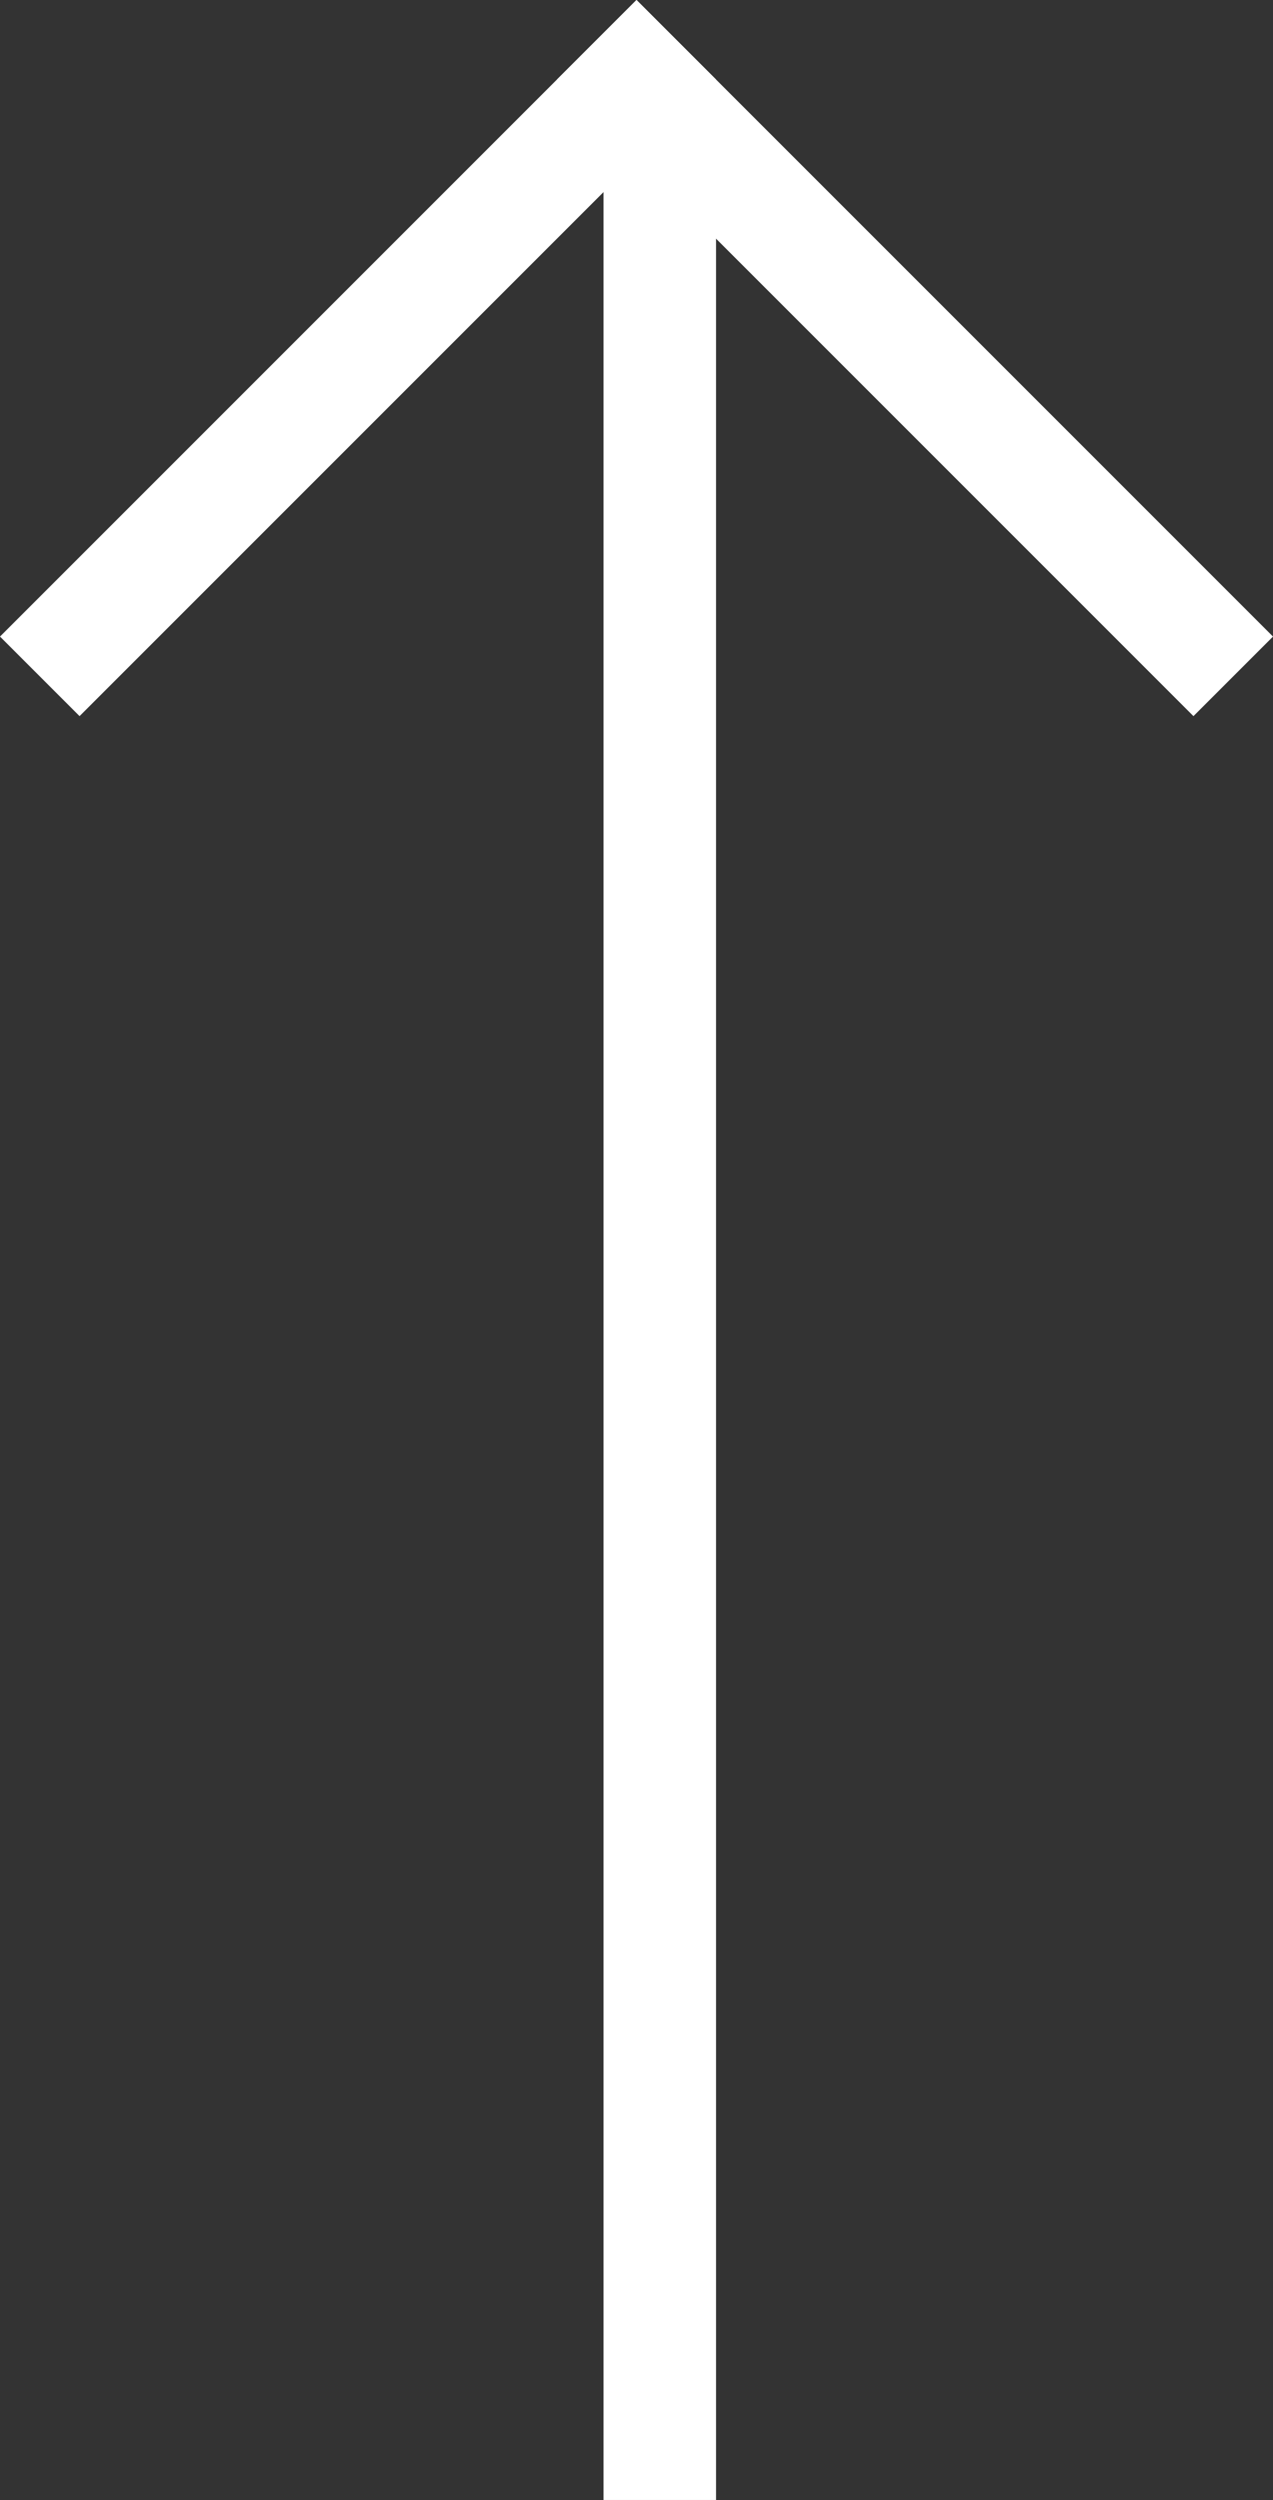
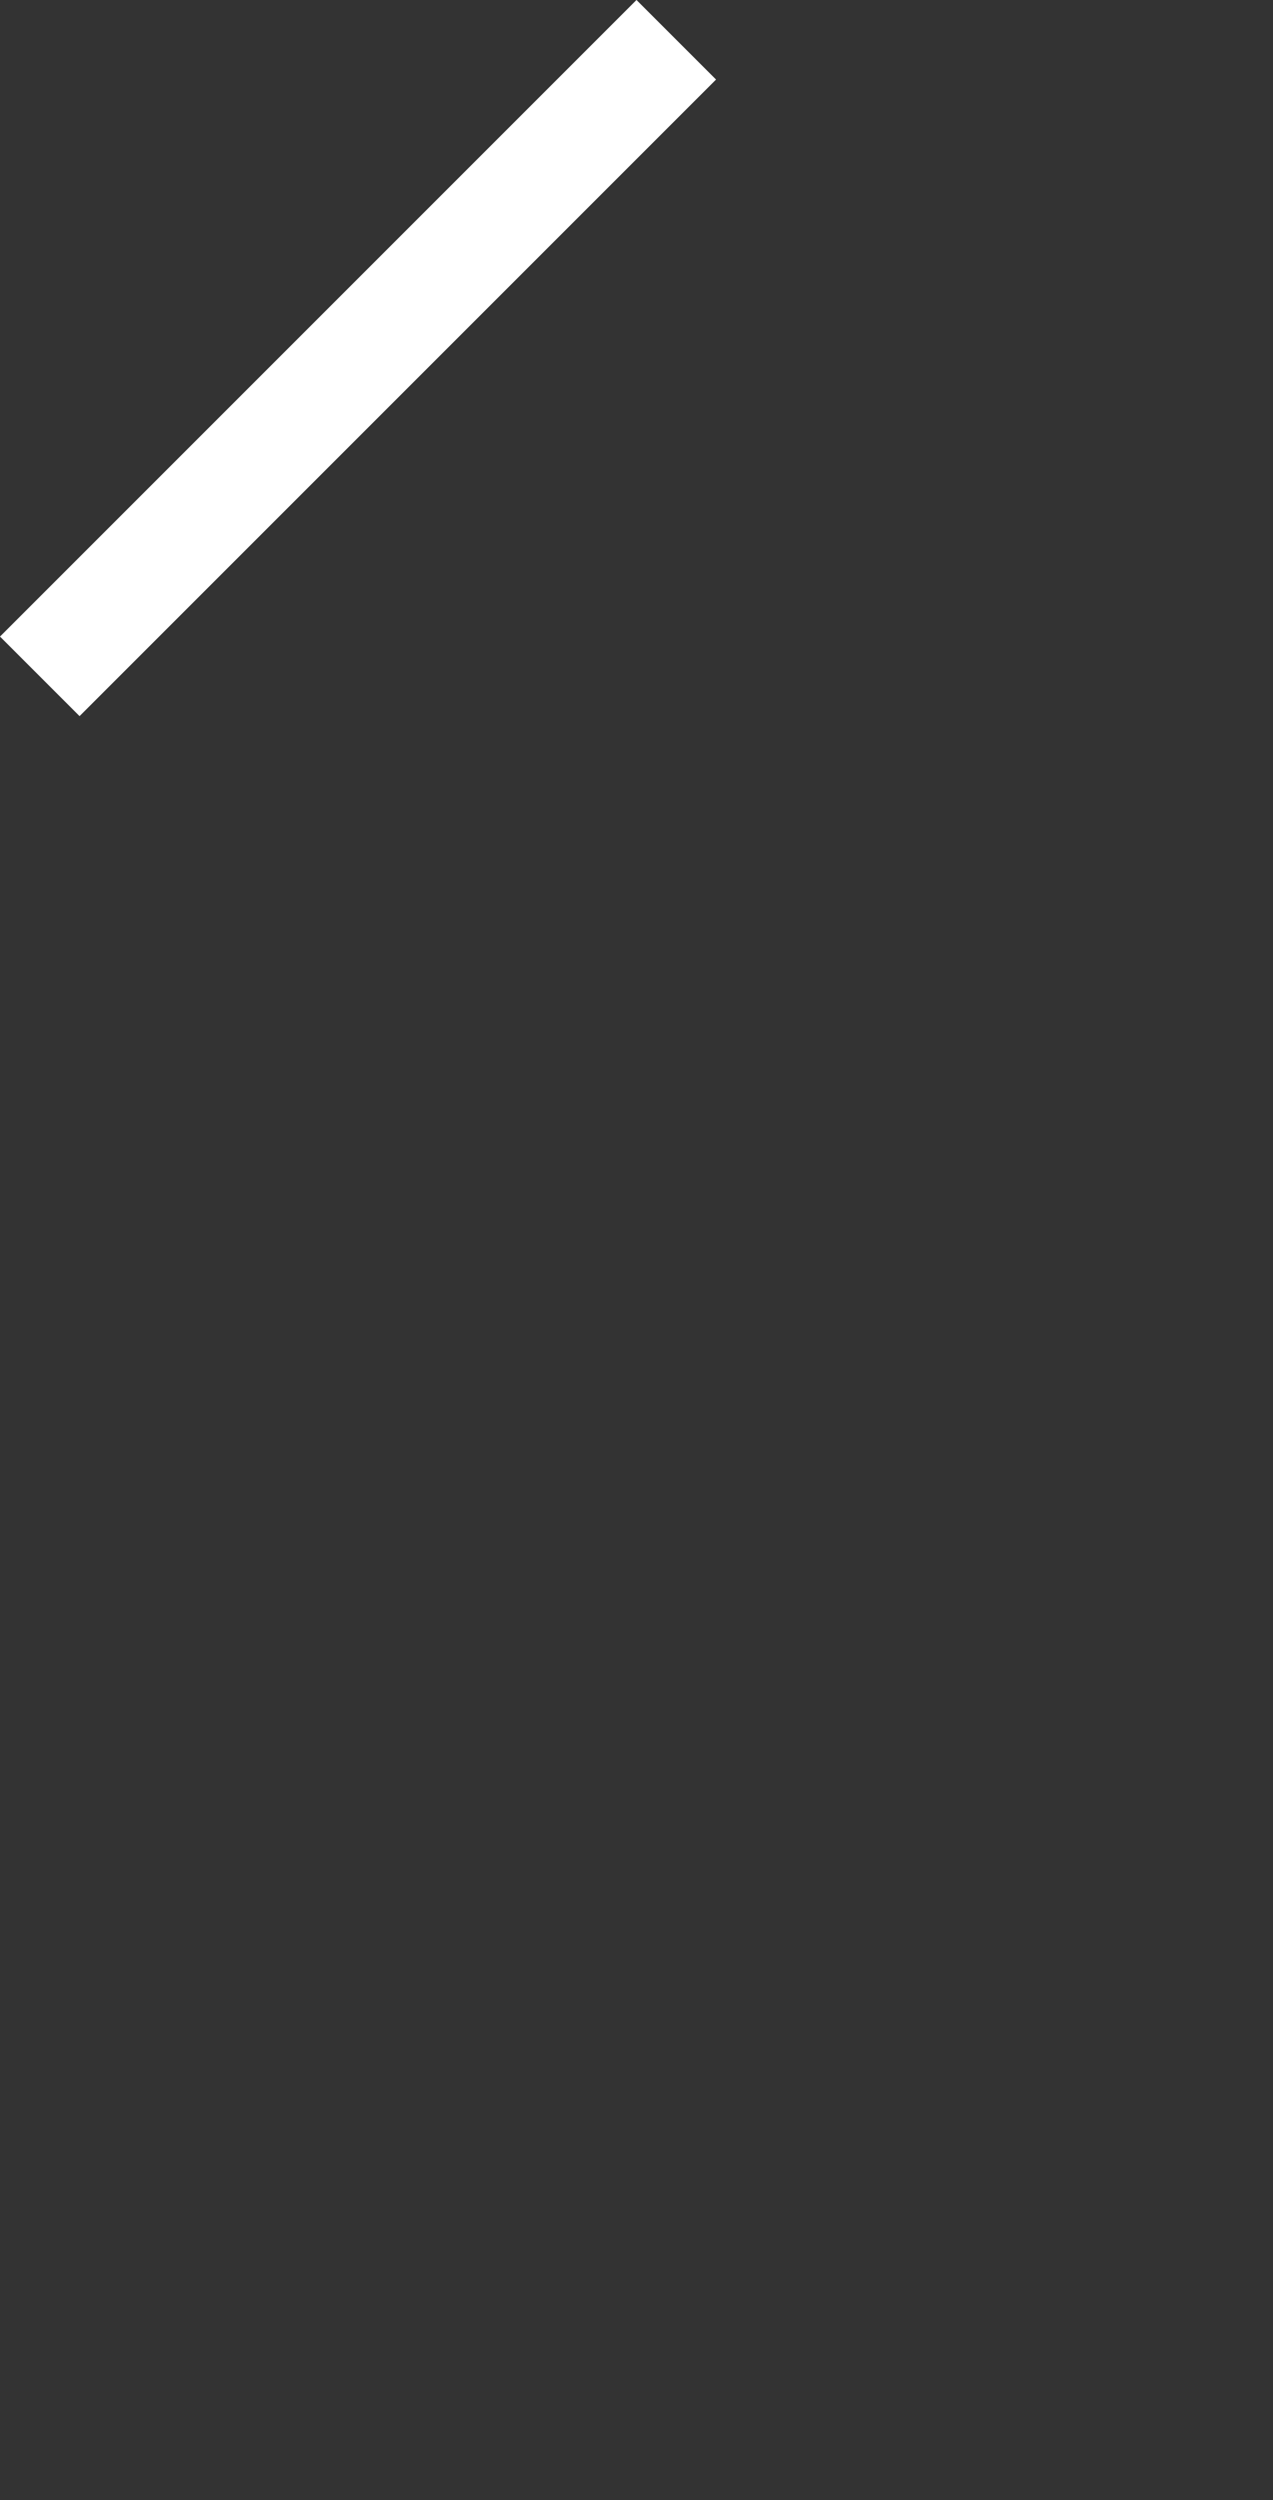
<svg xmlns="http://www.w3.org/2000/svg" viewBox="344 3577 11.314 22.217">
  <rect x="344" y="3577" width="11.314" height="22.217" fill="#333333" stroke="none" />
  <defs>
    <style>
      .cls-1 {
        fill: #fff;
      }
    </style>
  </defs>
  <g id="Groupe_62" data-name="Groupe 62" transform="translate(-2364.451 3975.265) rotate(-90)">
-     <rect id="Rectangle_22" data-name="Rectangle 22" class="cls-1" width="21" height="1" transform="translate(376.049 2713.815)" />
    <rect id="Rectangle_23" data-name="Rectangle 23" class="cls-1" width="8" height="1" transform="translate(397.558 2714.815) rotate(-135)" />
-     <rect id="Rectangle_24" data-name="Rectangle 24" class="cls-1" width="8" height="1" transform="translate(391.901 2719.058) rotate(-45)" />
  </g>
</svg>